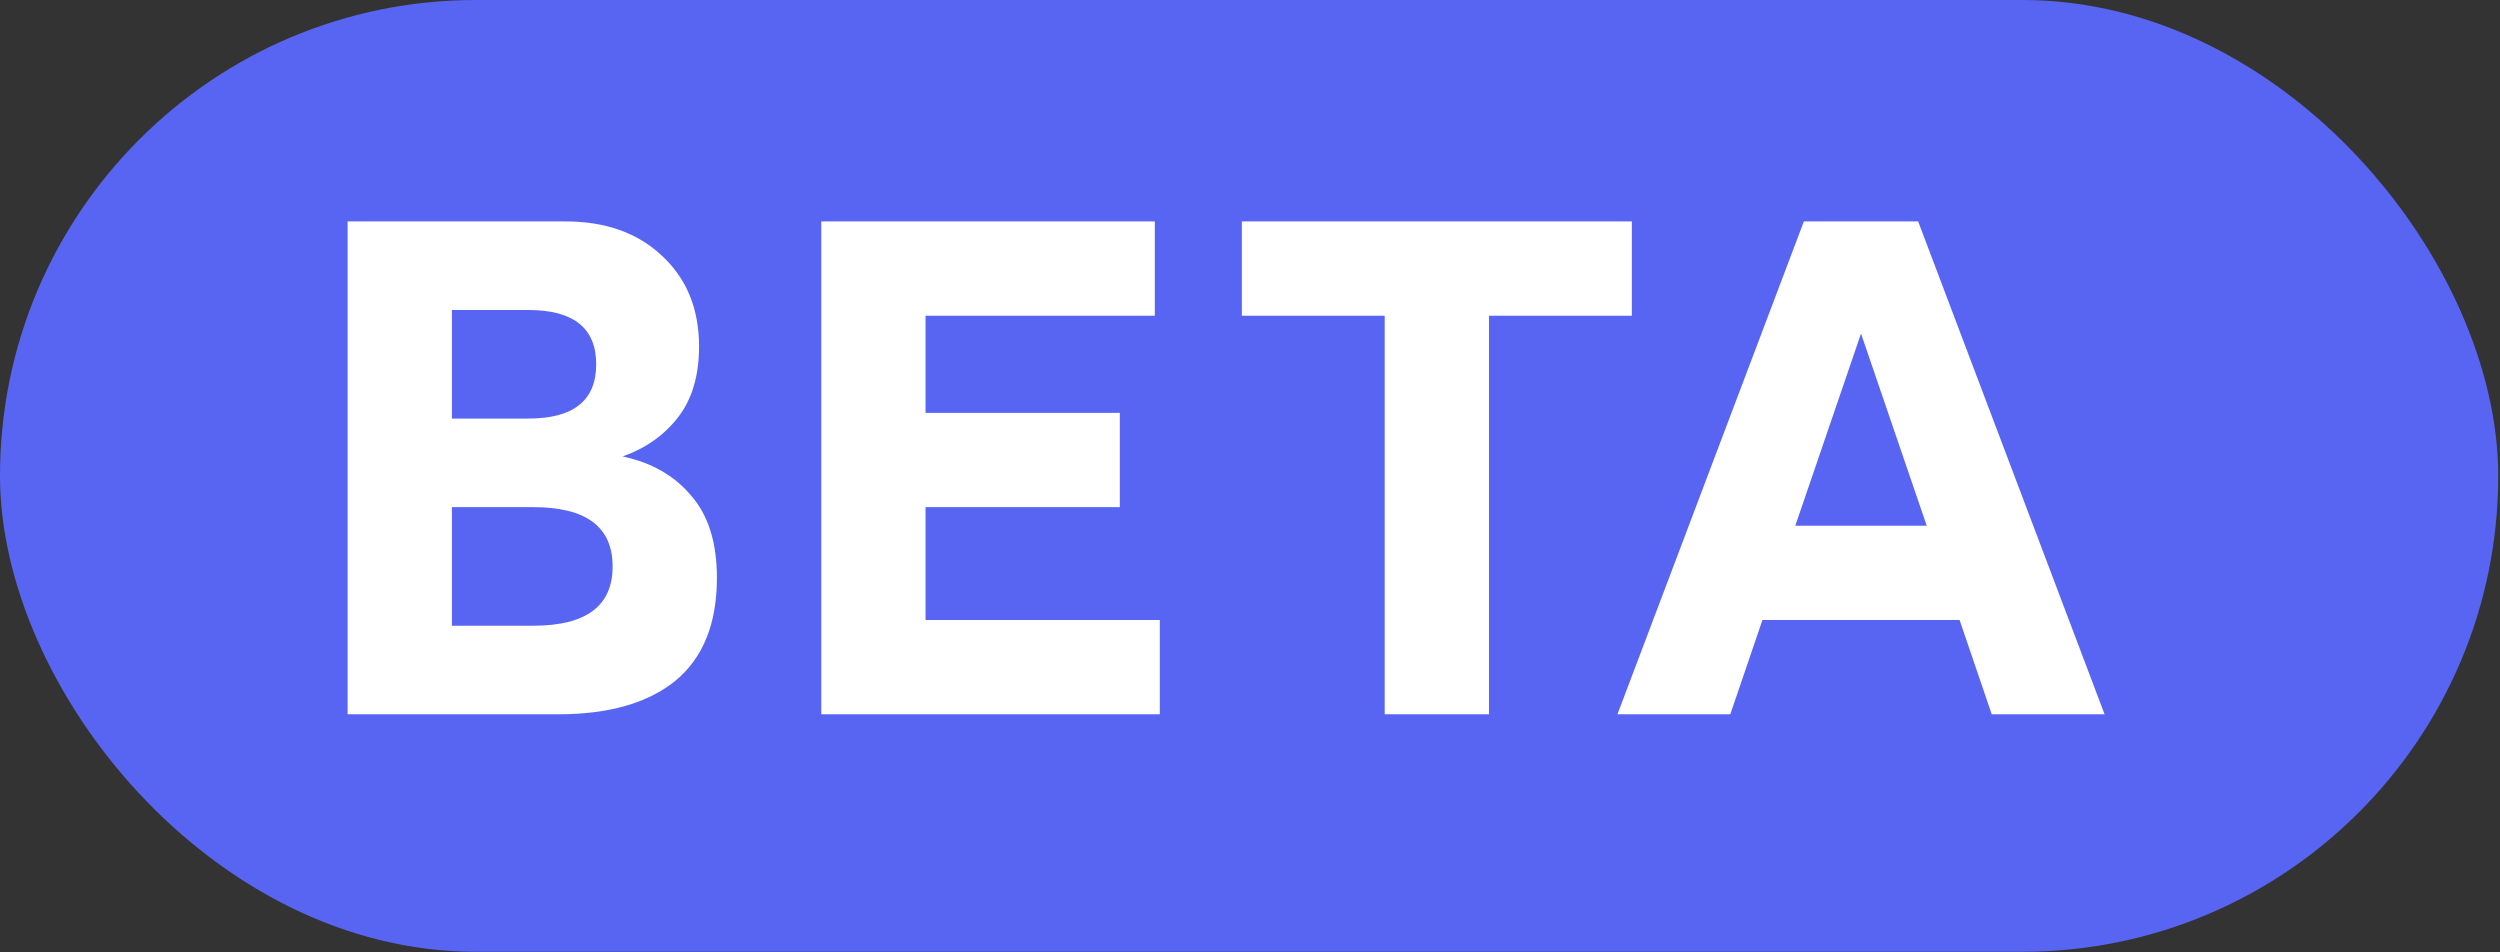
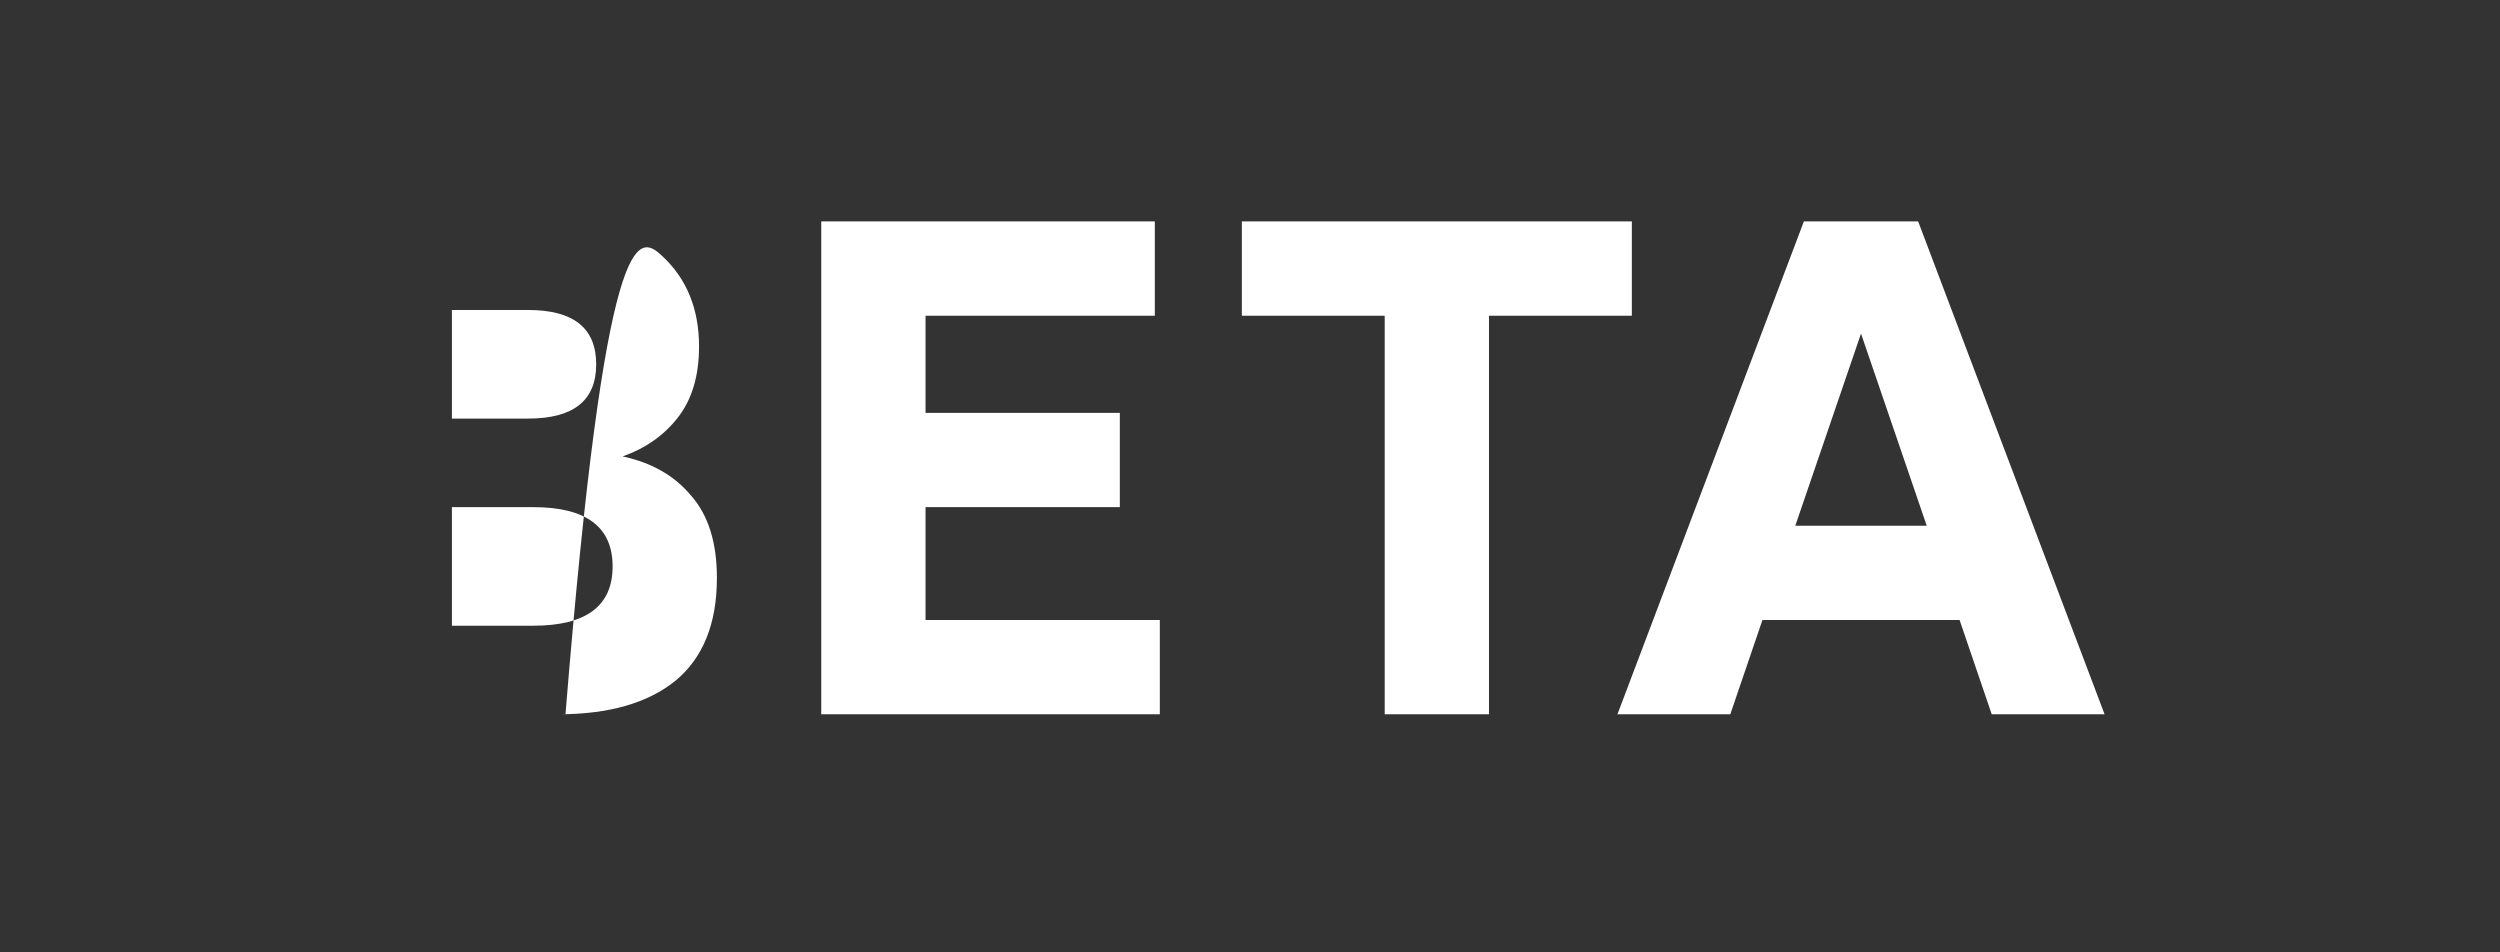
<svg xmlns="http://www.w3.org/2000/svg" width="42" height="16" viewBox="0 0 42 16" fill="none">
  <rect x="0" y="0" width="42" height="16" fill="#333333" stroke="none" />
-   <rect width="41.97" height="15.99" rx="7.995" fill="#5865F2" />
-   <path d="M5.84 12V3.72H9.5C10.172 3.72 10.712 3.912 11.12 4.296C11.536 4.68 11.744 5.188 11.744 5.82C11.744 6.316 11.624 6.716 11.384 7.02C11.152 7.316 10.844 7.532 10.46 7.668C10.948 7.772 11.332 7.992 11.612 8.328C11.9 8.656 12.044 9.116 12.044 9.708C12.044 10.476 11.812 11.052 11.348 11.436C10.884 11.812 10.228 12 9.38 12H5.84ZM8.876 7.032C9.636 7.032 10.016 6.728 10.016 6.12C10.016 5.512 9.636 5.208 8.876 5.208H7.592V7.032H8.876ZM8.96 10.512C9.848 10.512 10.292 10.18 10.292 9.516C10.292 8.852 9.848 8.52 8.96 8.52H7.592V10.512H8.96ZM19.485 12H13.797V3.72H19.401V5.304H15.549V6.936H18.813V8.52H15.549V10.416H19.485V12ZM25.015 12H23.263V5.304H20.863V3.72H27.415V5.304H25.015V12ZM35.357 12H33.461L32.921 10.416H29.609L29.069 12H27.173L30.305 3.72H32.225L35.357 12ZM31.265 5.604L30.161 8.832H32.369L31.265 5.604Z" fill="white" />
+   <path d="M5.84 12H9.5C10.172 3.72 10.712 3.912 11.12 4.296C11.536 4.68 11.744 5.188 11.744 5.82C11.744 6.316 11.624 6.716 11.384 7.02C11.152 7.316 10.844 7.532 10.46 7.668C10.948 7.772 11.332 7.992 11.612 8.328C11.9 8.656 12.044 9.116 12.044 9.708C12.044 10.476 11.812 11.052 11.348 11.436C10.884 11.812 10.228 12 9.38 12H5.84ZM8.876 7.032C9.636 7.032 10.016 6.728 10.016 6.12C10.016 5.512 9.636 5.208 8.876 5.208H7.592V7.032H8.876ZM8.96 10.512C9.848 10.512 10.292 10.18 10.292 9.516C10.292 8.852 9.848 8.52 8.96 8.52H7.592V10.512H8.96ZM19.485 12H13.797V3.72H19.401V5.304H15.549V6.936H18.813V8.52H15.549V10.416H19.485V12ZM25.015 12H23.263V5.304H20.863V3.72H27.415V5.304H25.015V12ZM35.357 12H33.461L32.921 10.416H29.609L29.069 12H27.173L30.305 3.72H32.225L35.357 12ZM31.265 5.604L30.161 8.832H32.369L31.265 5.604Z" fill="white" />
</svg>